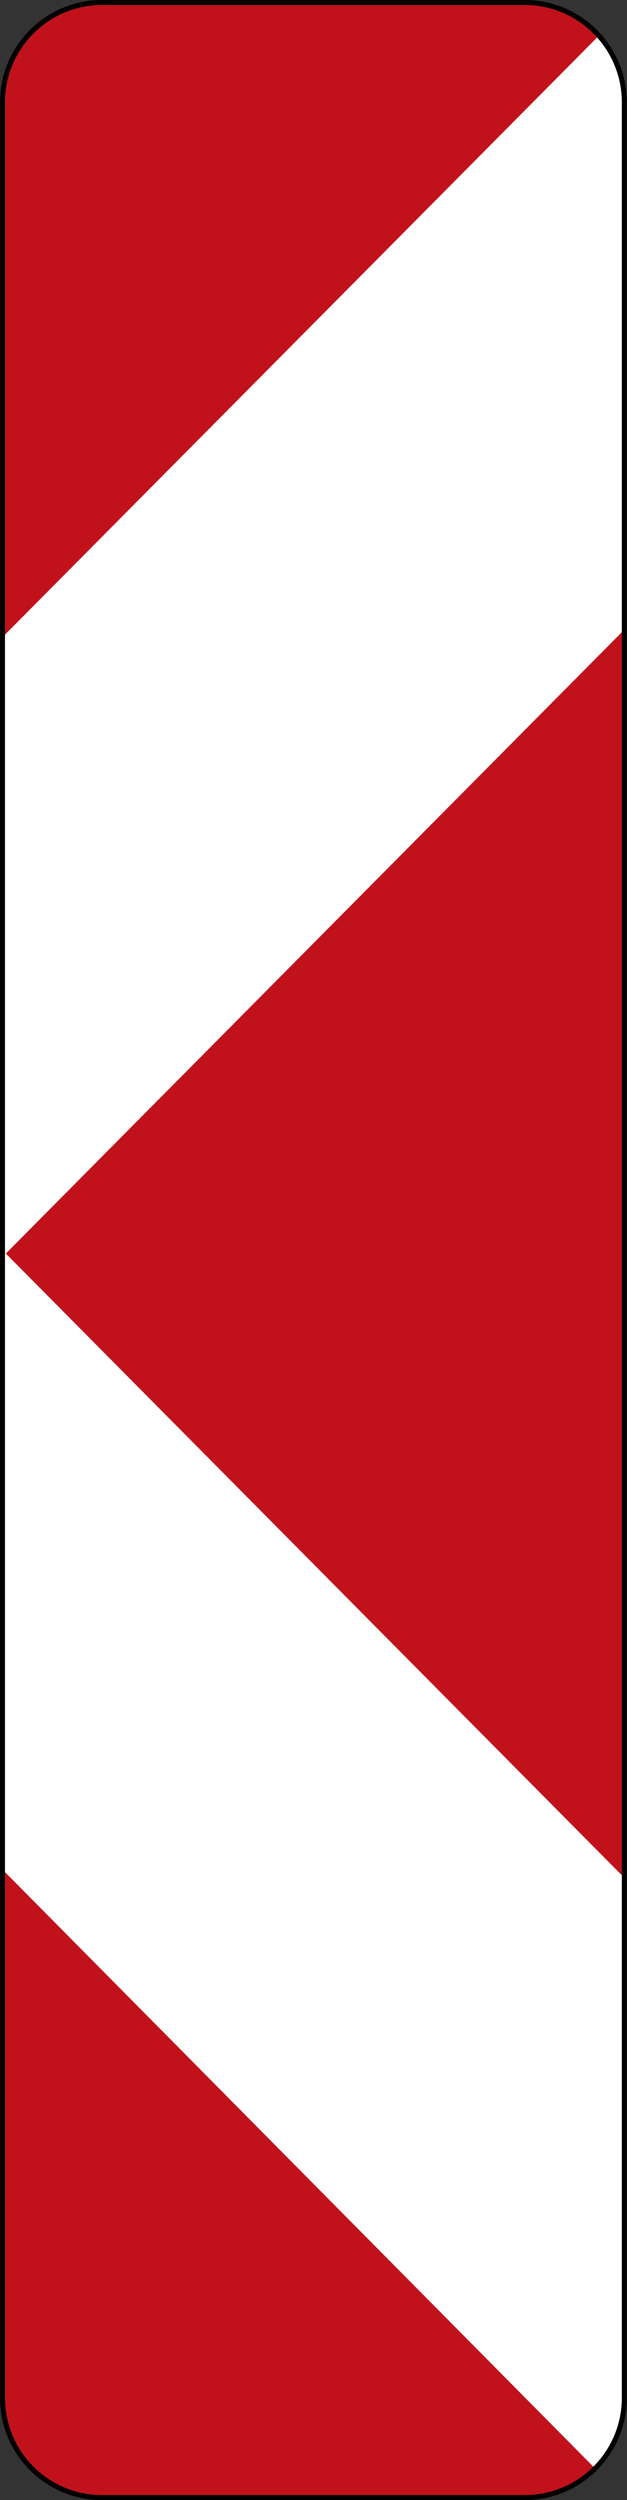
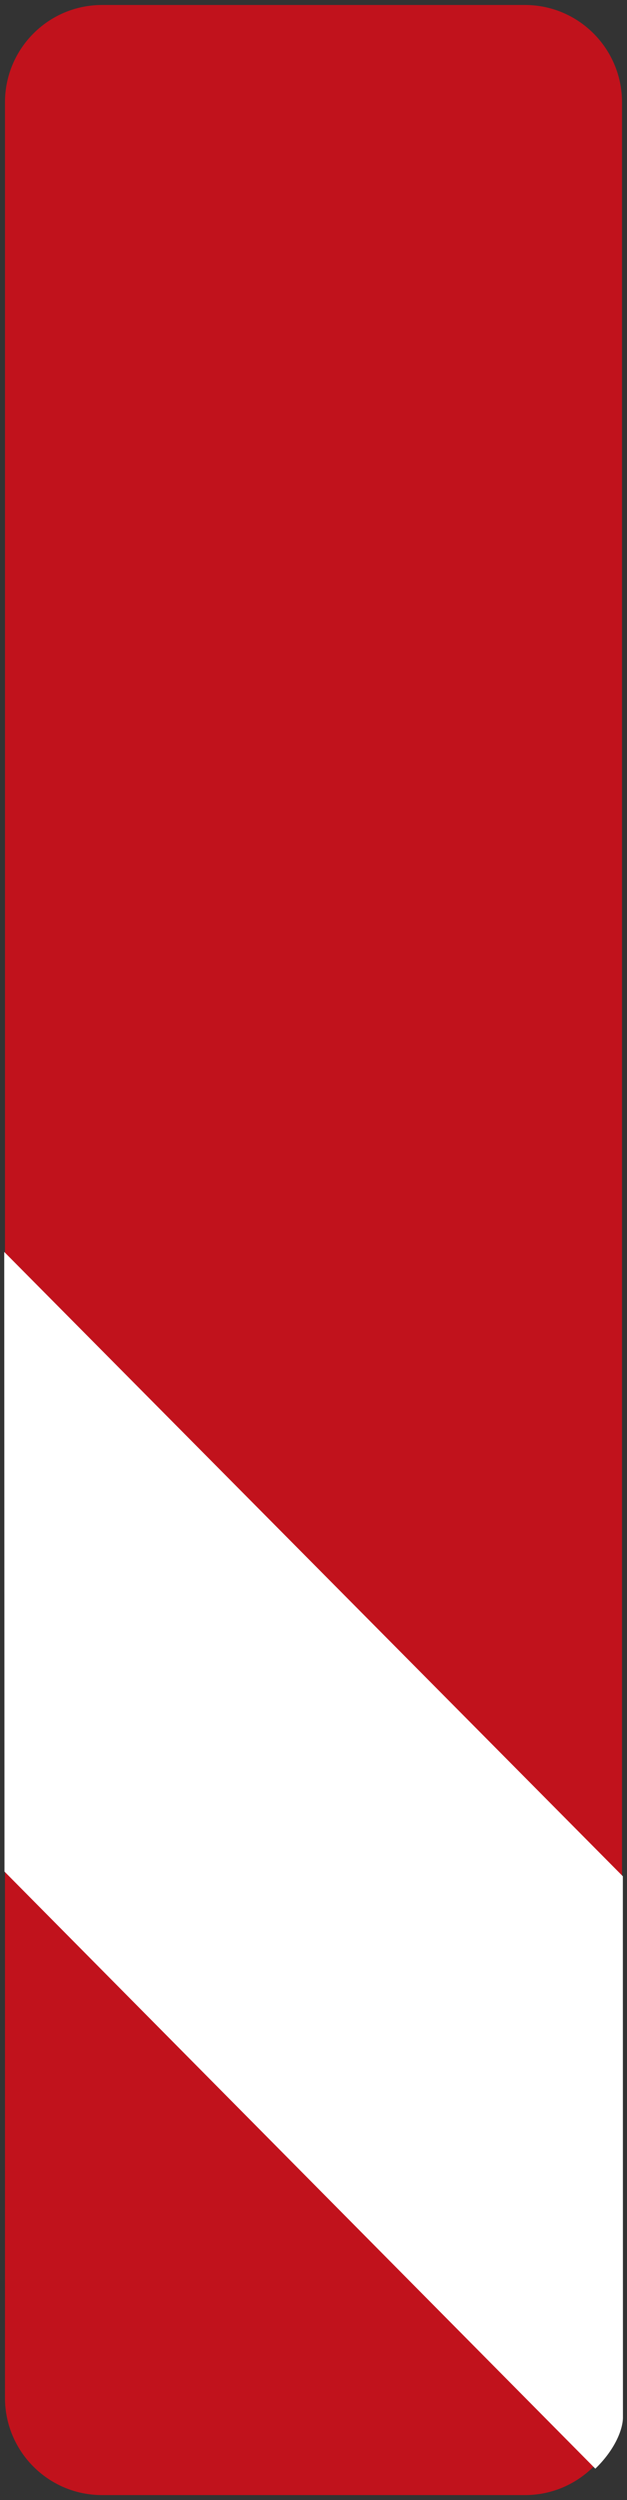
<svg xmlns="http://www.w3.org/2000/svg" viewBox="0 0 251.499 1002.712" height="1002.712" width="251.499" xml:space="preserve" version="1.1" id="svg5583">
  <rect x="0" y="0" width="251.499" height="1002.712" fill="#333333" stroke="none" />
  <defs id="defs5587" />
  <g transform="matrix(1.25,0,0,-1.25,0,1002.712)" id="g5591">
    <g id="g5593">
      <path id="path5595" style="fill:#c1121c;fill-opacity:1;fill-rule:evenodd;stroke:none" d="m 32.719,800.568 c -17.157,0 -31.121,-13.981 -31.121,-31.231 l 0,-736.527 C 1.598,15.56 15.562,1.603 32.719,1.603 l 135.758,0 c 17.156,0 31.125,13.957 31.125,31.207 l 0,736.527 c 0,17.25 -13.969,31.231 -31.125,31.231 l -135.758,0 z" />
-       <path id="path5597" style="fill:#ffffff;fill-opacity:1;fill-rule:evenodd;stroke:none" d="M 191.035,10.079 1.441,201.657 1.359,400.482 199.867,200.15 199.895,26.322 c -0.11,-3.954 -2.739,-10.313 -8.86,-16.243 z" />
-       <path id="path5599" style="fill:#ffffff;fill-opacity:1;fill-rule:evenodd;stroke:none" d="M 192.07,790.607 1.262,598.189 1.289,399.365 l 198.672,200.386 0.031,173.832 c -0.113,4.231 -2.465,10.422 -7.922,17.024 z" />
+       <path id="path5597" style="fill:#ffffff;fill-opacity:1;fill-rule:evenodd;stroke:none" d="M 191.035,10.079 1.441,201.657 1.359,400.482 199.867,200.15 199.895,26.322 c -0.11,-3.954 -2.739,-10.313 -8.86,-16.243 " />
      <g transform="matrix(0.997,0,0,1,0,802.169)" id="g5601">
-         <path id="path5603" style="fill:none;stroke:#000000;stroke-width:1.602;stroke-linecap:butt;stroke-linejoin:miter;stroke-miterlimit:4;stroke-dasharray:none;stroke-opacity:1" d="m 168.937,-0.801 -136.13,0 c -17.633,0 -32.004,-14.347 -32.004,-32.031 l 0,-736.527 c 0,-17.684 14.371,-32.008 32.004,-32.008 l 136.13,0 c 17.634,0 32.004,14.324 32.004,32.008 l 0,736.527 c 0,17.684 -14.37,32.031 -32.004,32.031 z" />
-       </g>
+         </g>
    </g>
  </g>
</svg>